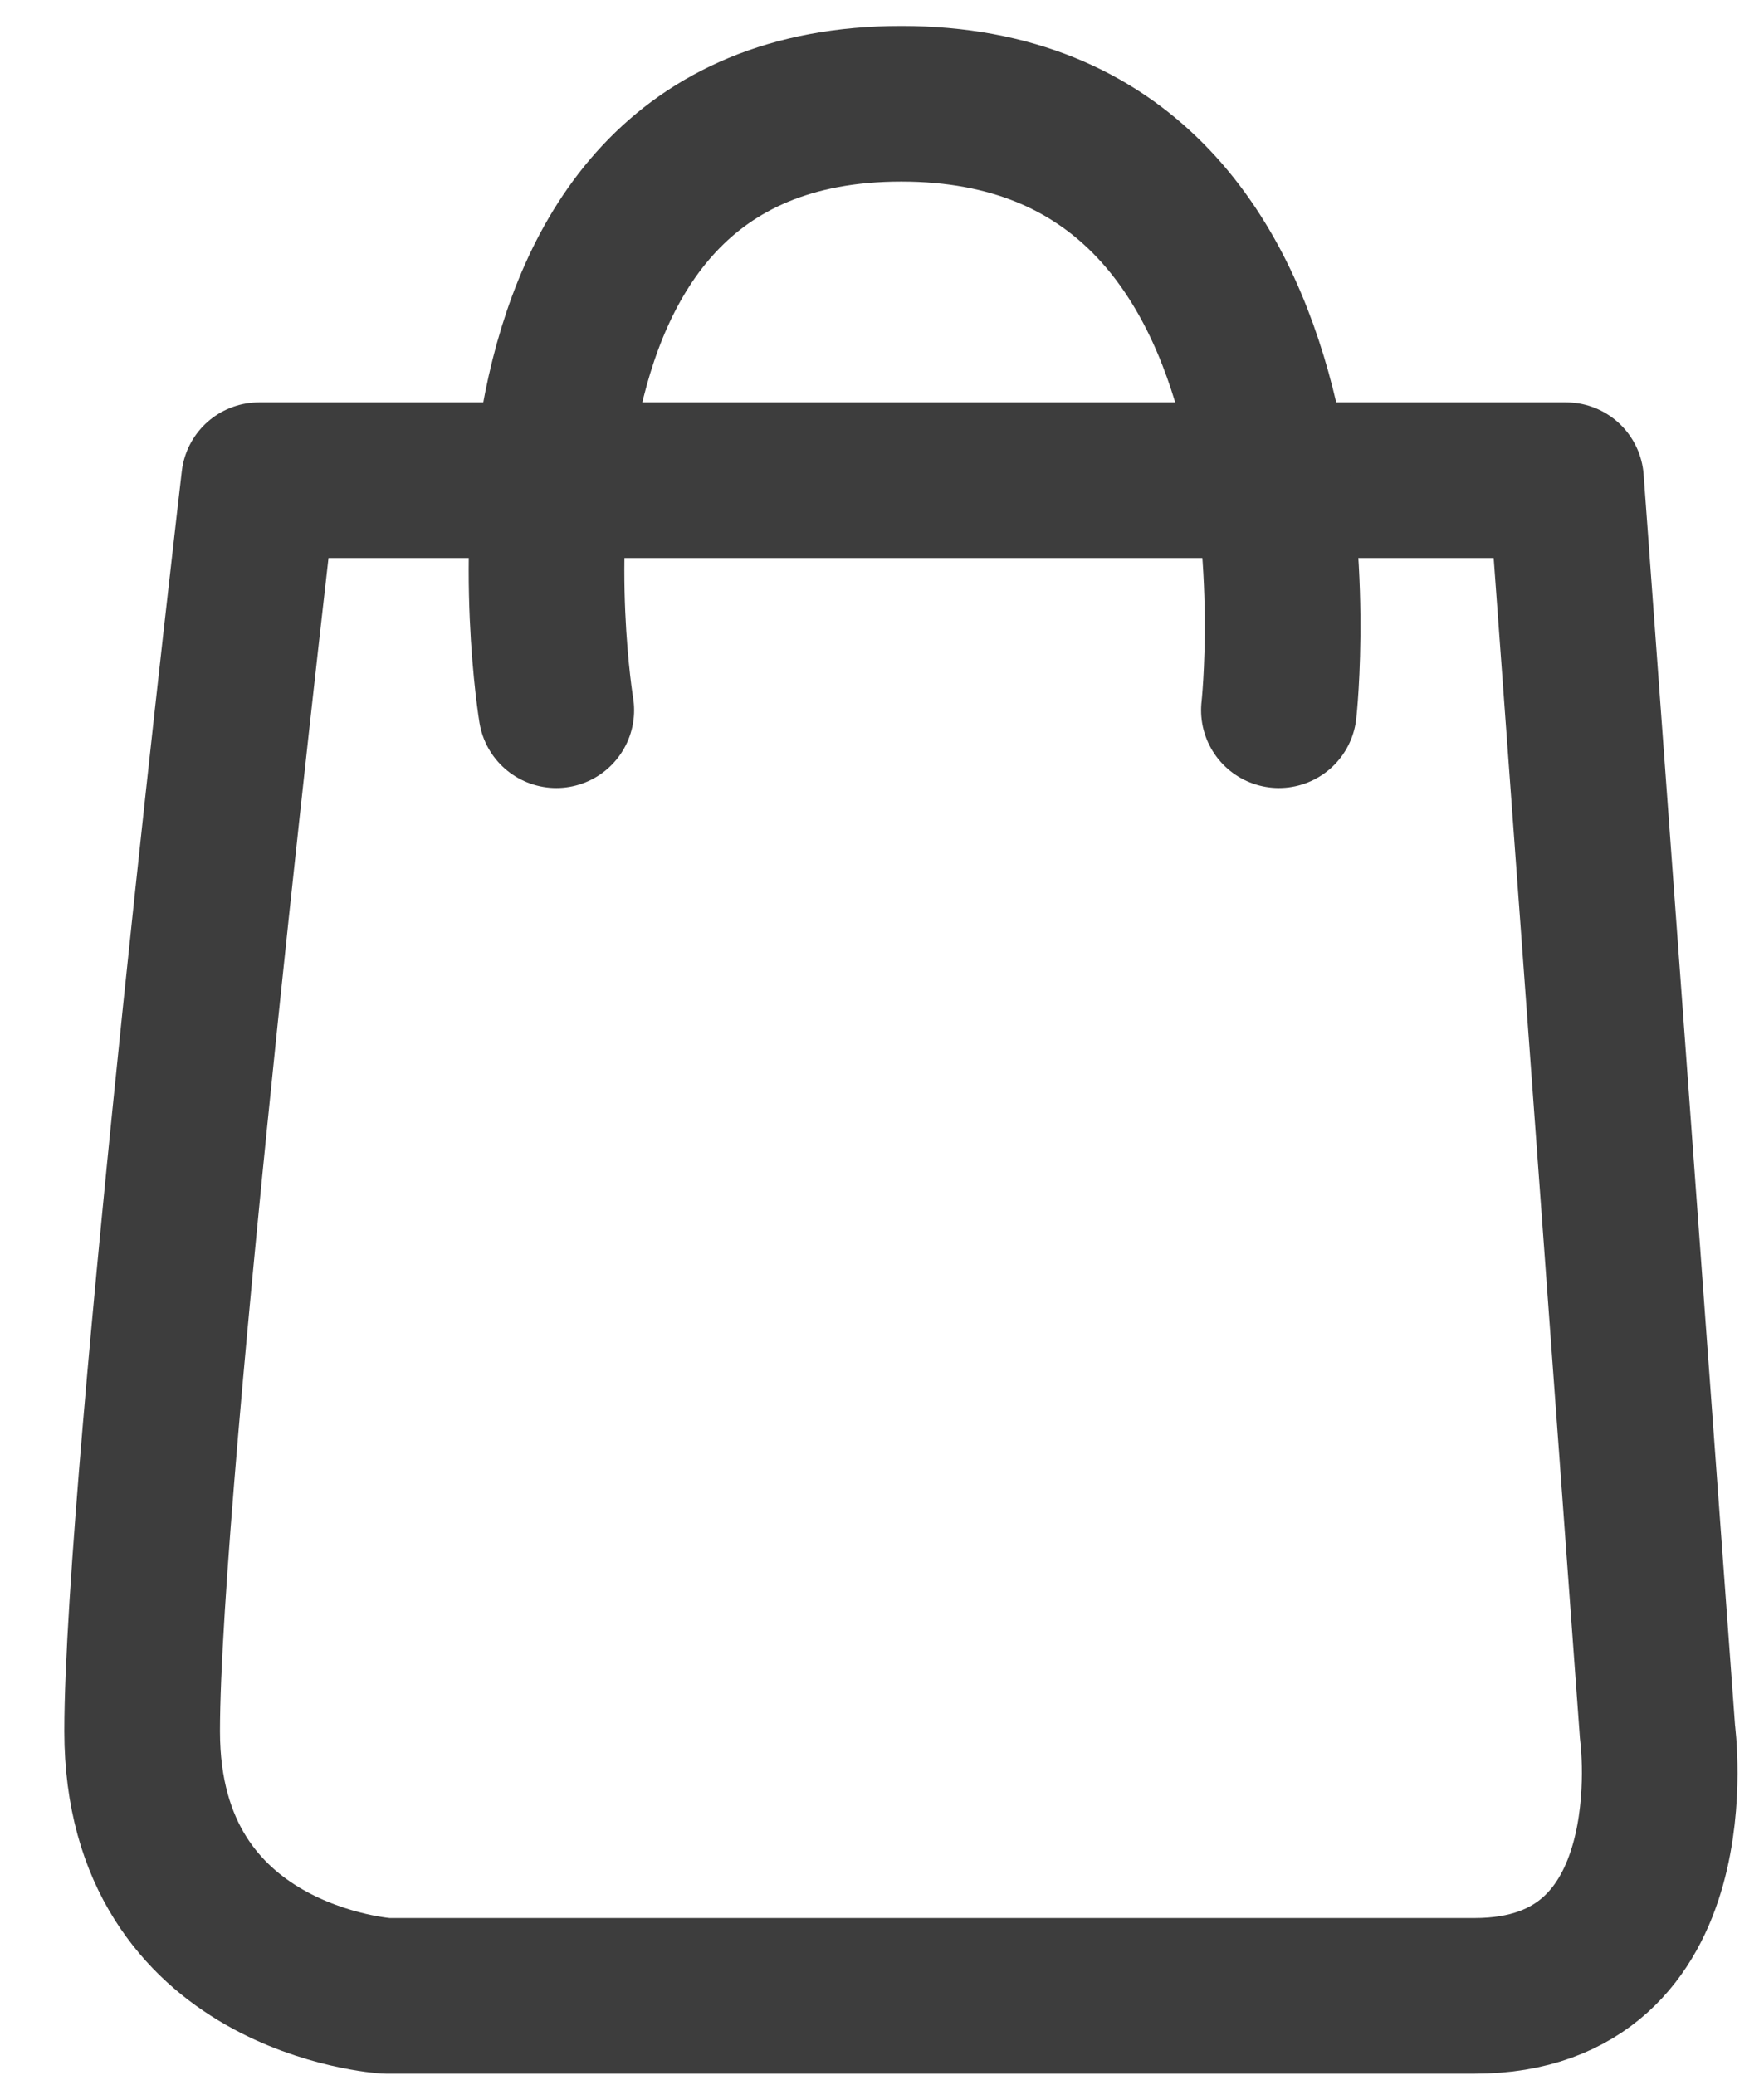
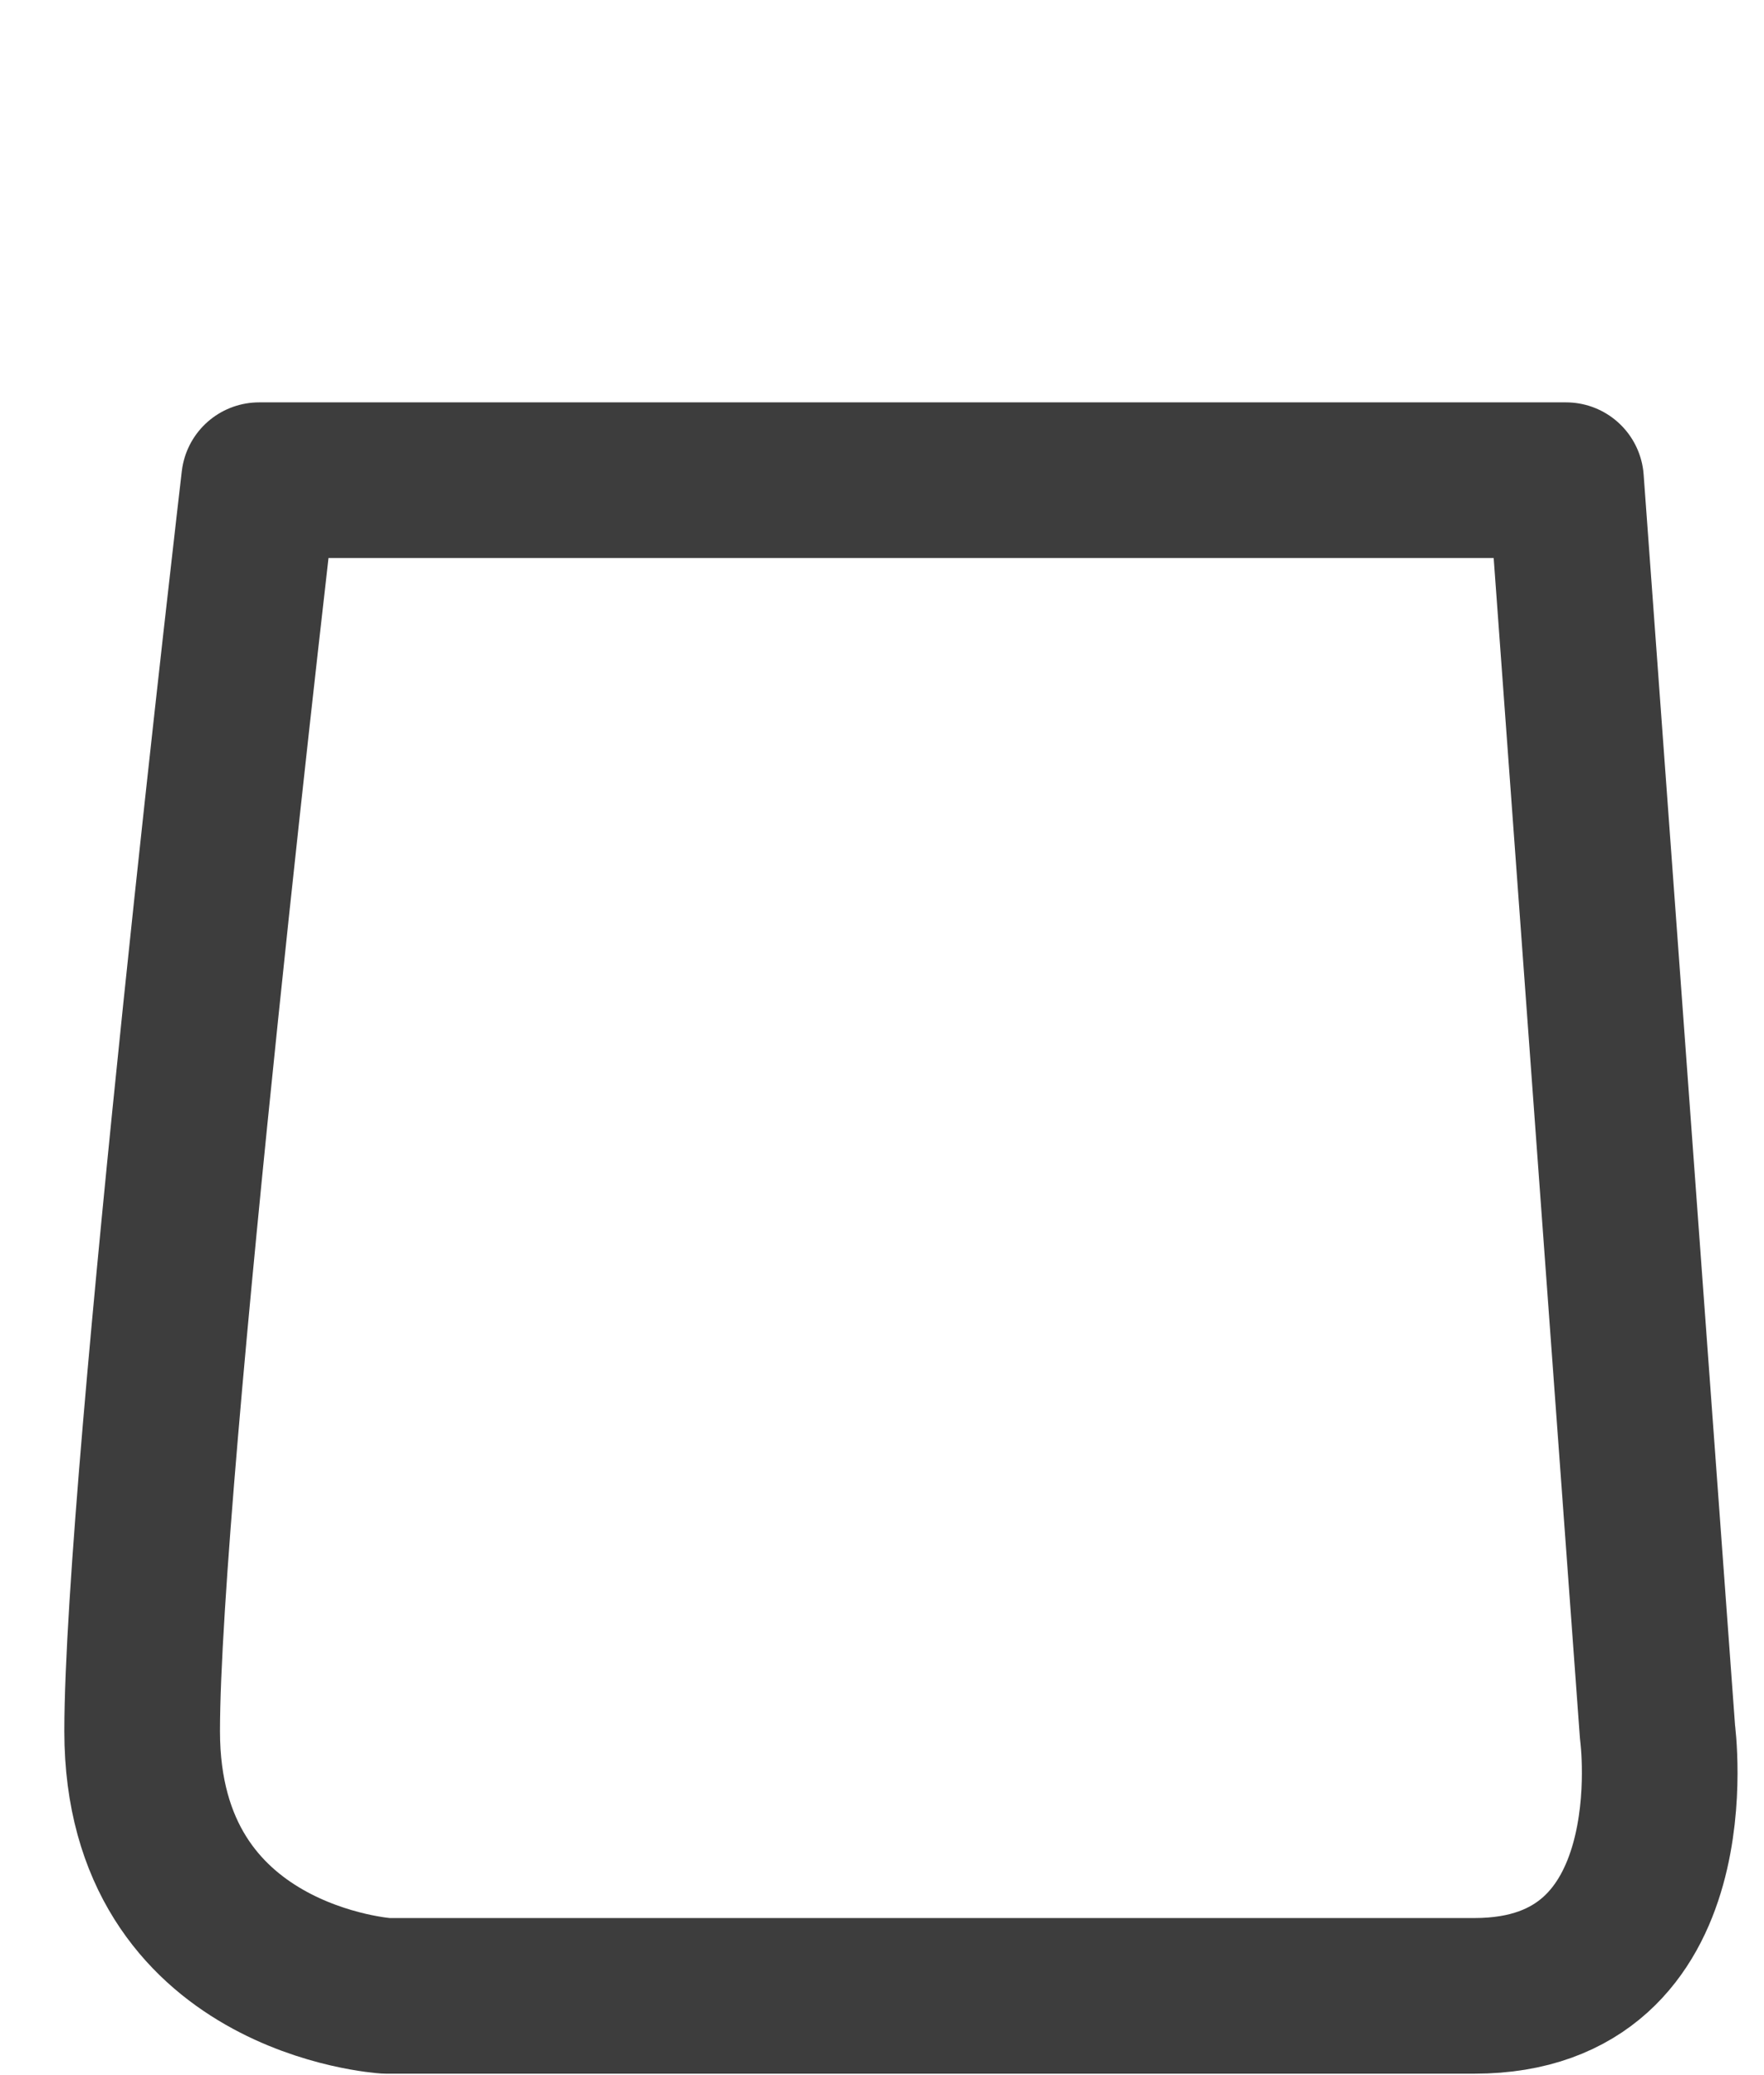
<svg xmlns="http://www.w3.org/2000/svg" width="17" height="20" viewBox="0 0 17 20" fill="none">
  <path d="M2.497 4.628H15.092L15.974 16.697C15.974 16.697 16.319 19.236 14.21 19.236H3.721C3.721 19.236 1.37 19.09 1.37 16.686C1.37 14.281 2.497 4.628 2.497 4.628Z" stroke="#3D3D3D" stroke-width="1.5" stroke-linecap="round" stroke-linejoin="round" />
-   <path d="M5.361 6.845C5.361 6.845 4.39 1 8.686 1C12.981 1 12.325 6.845 12.325 6.845" stroke="#3D3D3D" stroke-width="1.5" stroke-linecap="round" stroke-linejoin="round" />
</svg>